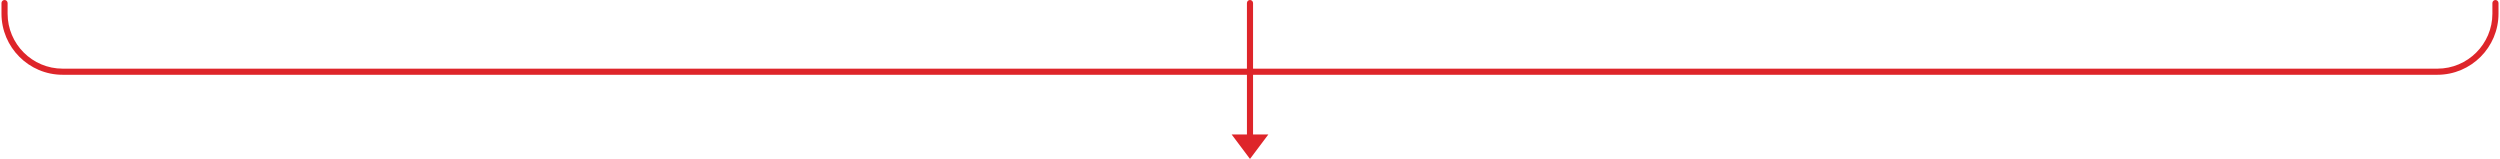
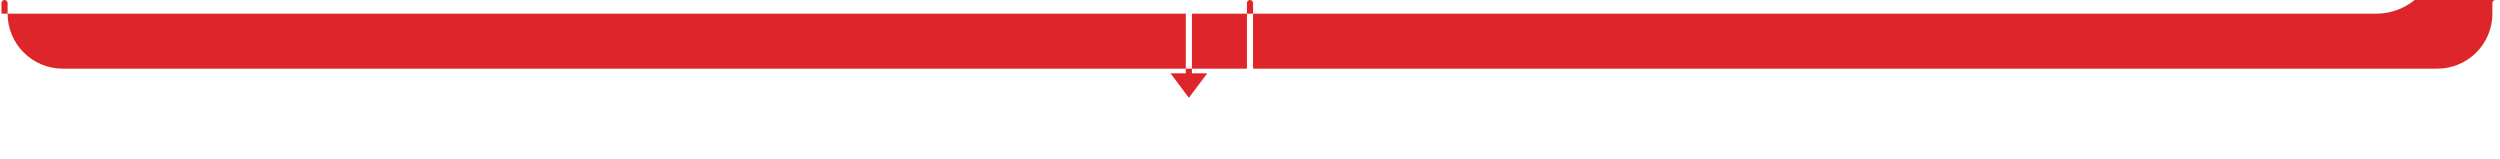
<svg xmlns="http://www.w3.org/2000/svg" id="Ebene_1" data-name="Ebene 1" width="1400" height="89" viewBox="0 0 785.58 50">
-   <path d="M784.618,0c-.531,0-.962.43-.962.962v3.33c0,9.543-7.765,17.308-17.308,17.308h-372.598V.962c0-.531-.43-.962-.962-.962s-.962.43-.962.962v20.637H19.231C9.687,21.599,1.923,13.834,1.923,4.291V.962c0-.531-.43-.962-.962-.962s-.962.43-.962.962v3.33c0,10.604,8.627,19.231,19.231,19.231h372.598v18.786h-4.808l5.769,7.692,5.769-7.692h-4.808v-18.786h372.598c10.604,0,19.231-8.627,19.231-19.231V.962c0-.531-.43-.962-.962-.962Z" fill="#de252a" />
+   <path d="M784.618,0c-.531,0-.962.43-.962.962v3.33c0,9.543-7.765,17.308-17.308,17.308h-372.598V.962c0-.531-.43-.962-.962-.962s-.962.43-.962.962v20.637H19.231C9.687,21.599,1.923,13.834,1.923,4.291V.962c0-.531-.43-.962-.962-.962s-.962.43-.962.962v3.33h372.598v18.786h-4.808l5.769,7.692,5.769-7.692h-4.808v-18.786h372.598c10.604,0,19.231-8.627,19.231-19.231V.962c0-.531-.43-.962-.962-.962Z" fill="#de252a" />
</svg>